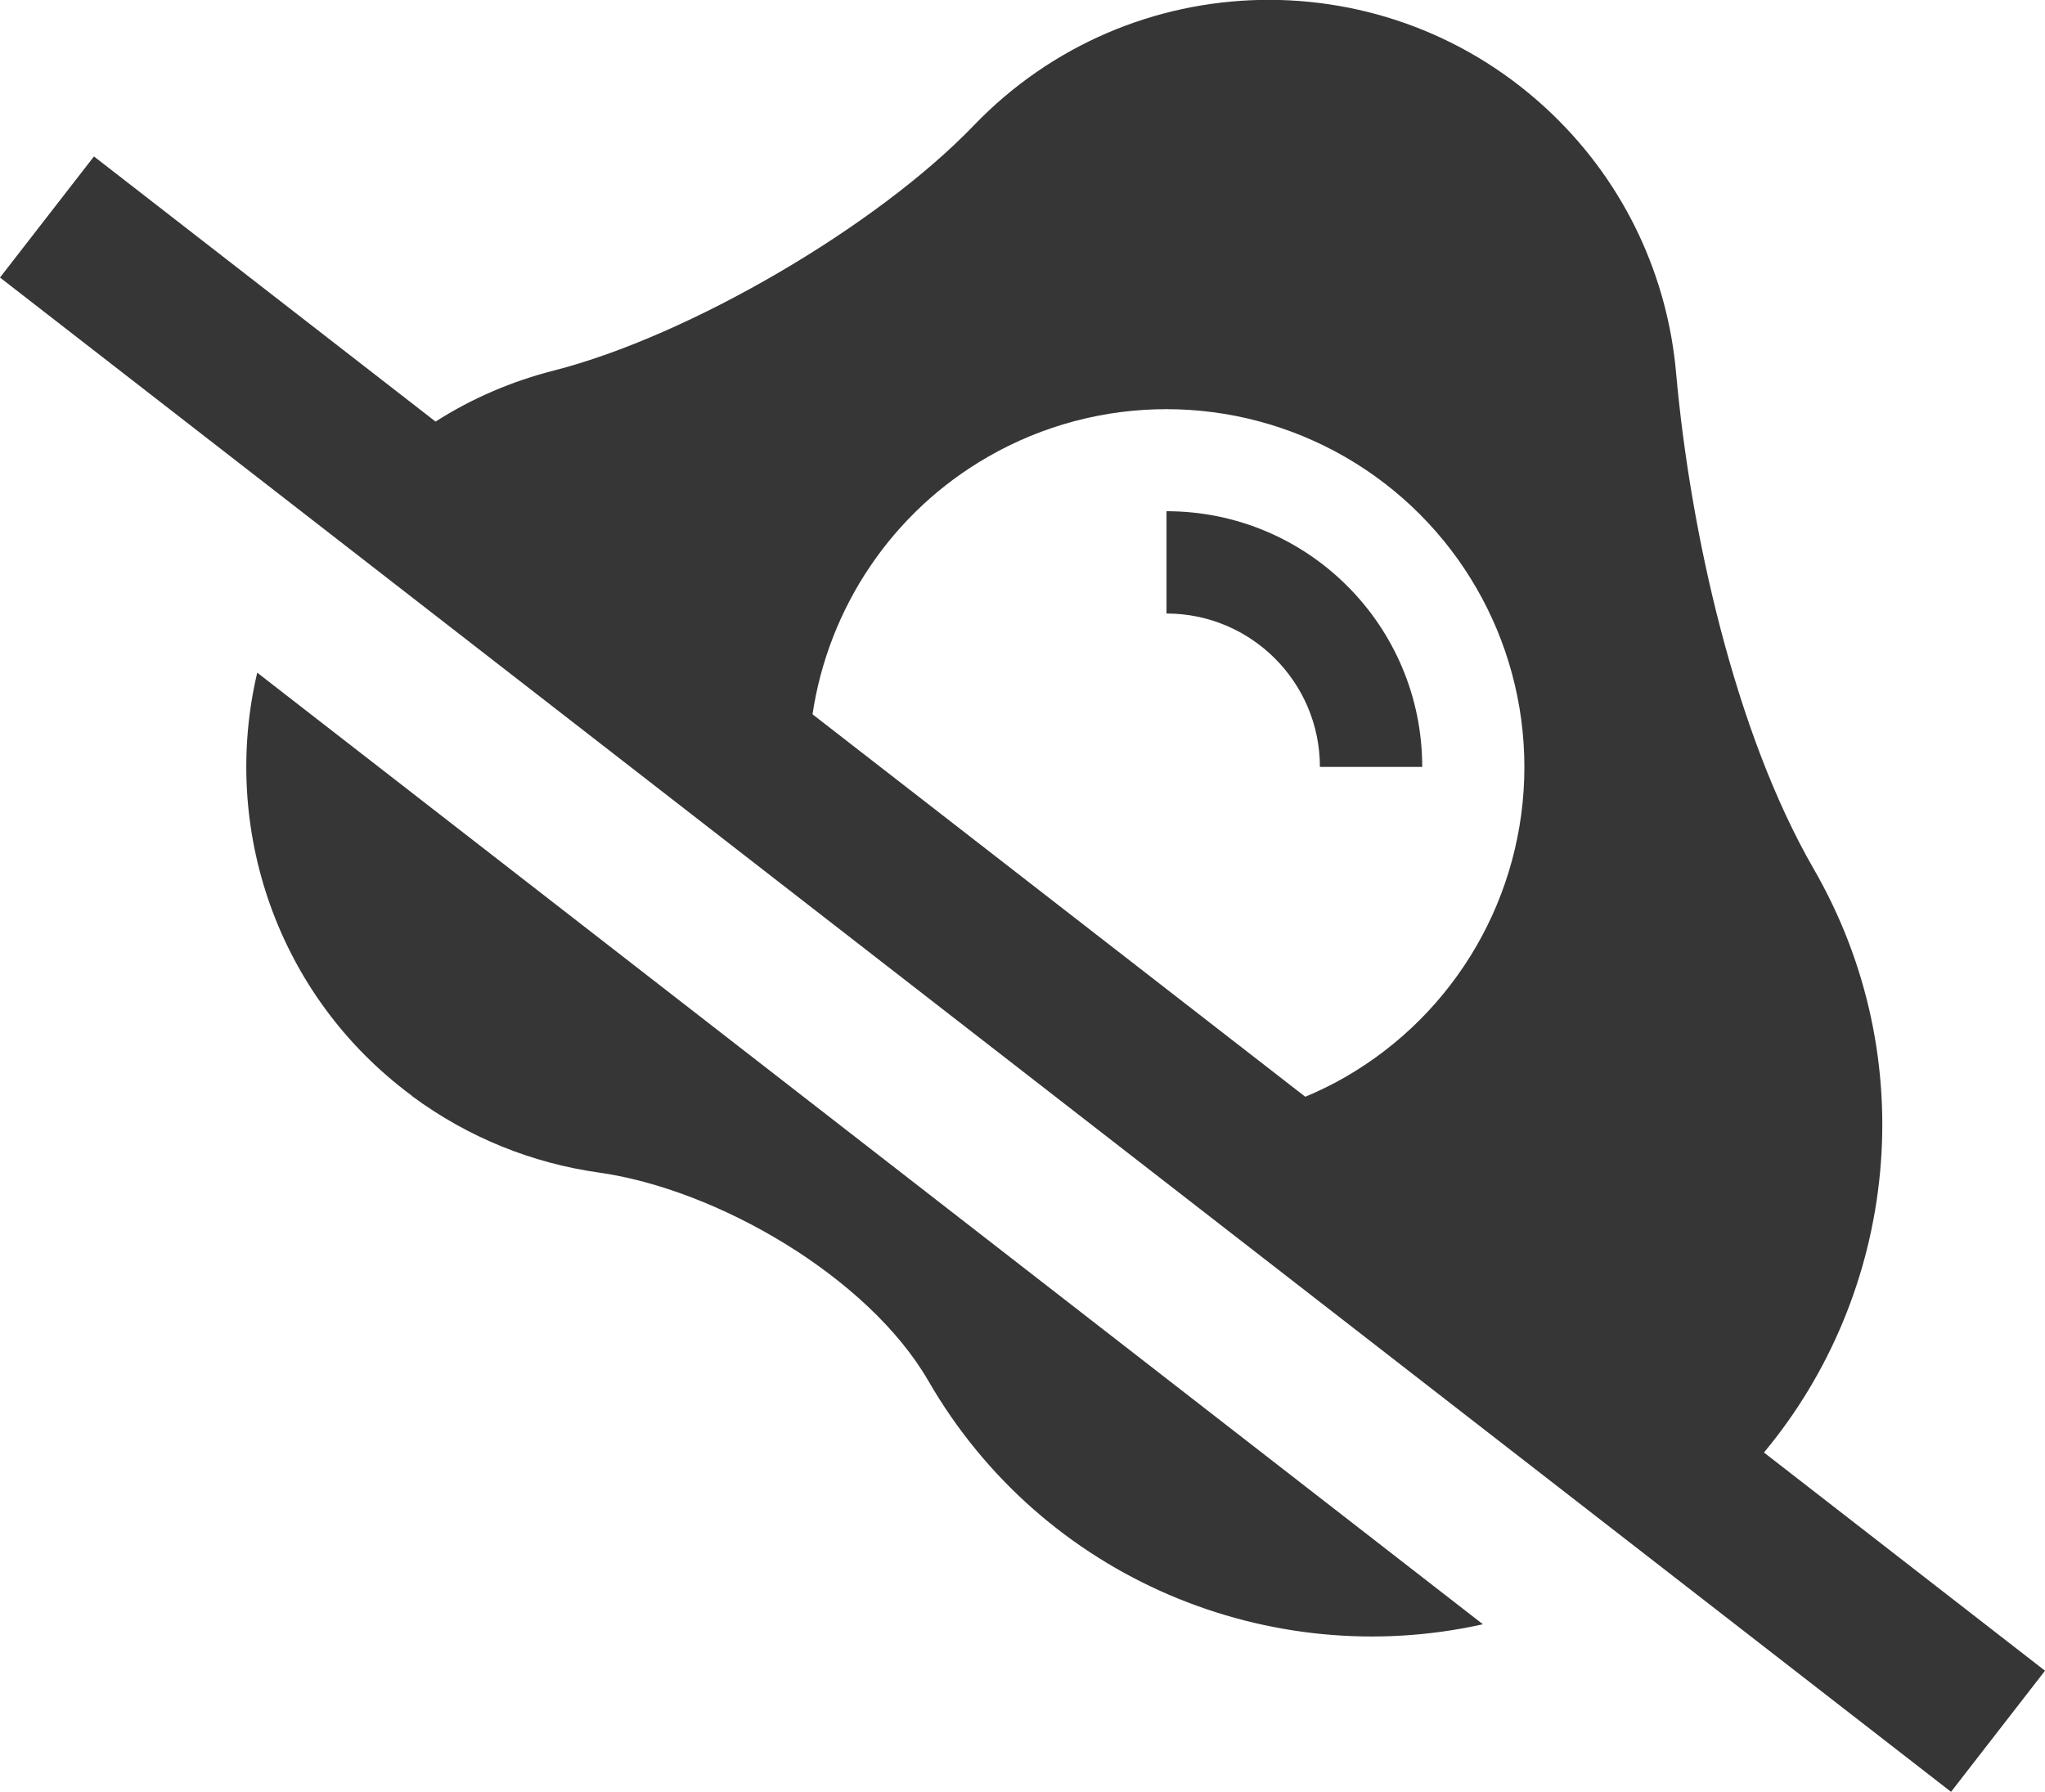
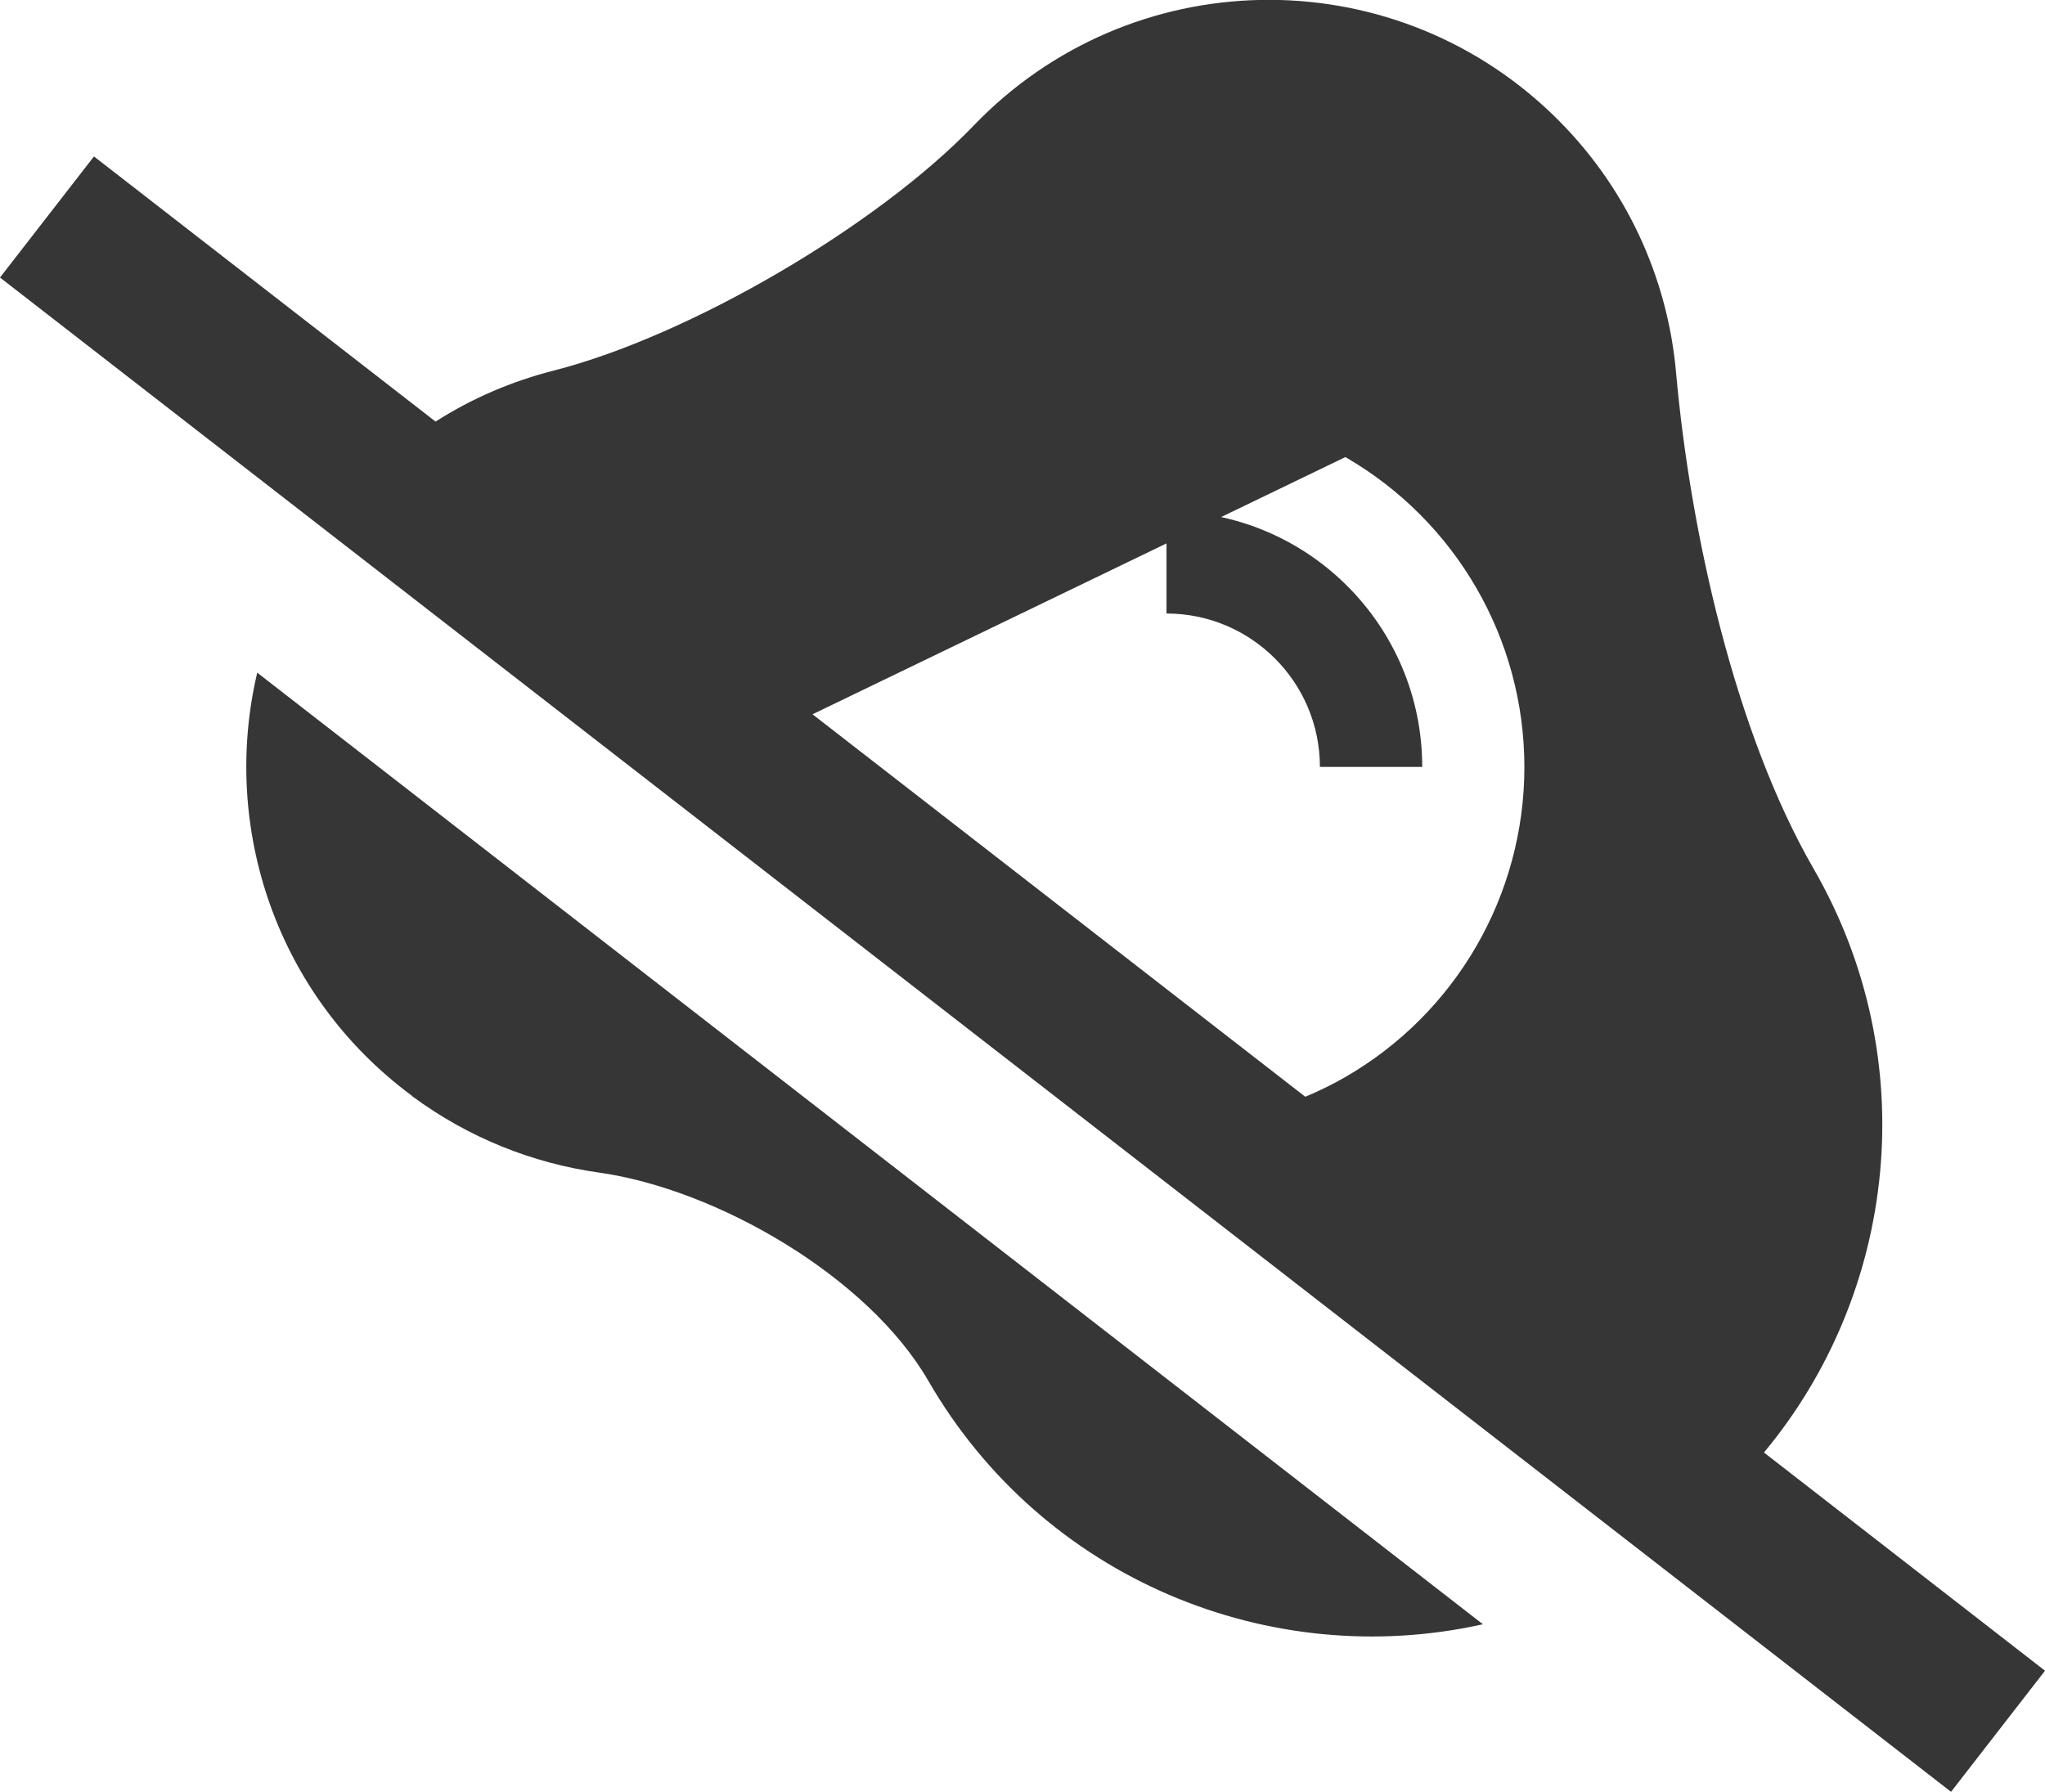
<svg xmlns="http://www.w3.org/2000/svg" id="Layer_2" viewBox="0 0 146.91 128.74">
  <defs>
    <style>.cls-1{fill:#363636;}</style>
  </defs>
  <g id="Layer_1-2">
-     <path id="egg-icon-new" class="cls-1" d="M83.8,44.08v-7.35c10.15,0,18.37,8.22,18.37,18.37h-7.35c0-6.08-4.94-11.02-11.02-11.02ZM29.57,78.73c4.09,3.03,8.7,4.84,13.41,5.51,8.54,1.19,19.4,7.51,23.71,14.97,8.23,14.25,24.57,20.9,39.84,17.49L18.48,48.33c-2.62,11.09,1.36,23.18,11.1,30.39ZM146.91,120.04l-6.75,8.7L0,19.94l6.75-8.7,24.54,19.05c2.63-1.68,5.49-2.9,8.47-3.66,9.73-2.48,23.21-10.35,30.19-17.61,11.25-11.71,29.84-12.08,41.55-.83,5.33,5.12,8.31,11.78,8.91,18.62,1.01,11.32,4.2,25.78,9.89,35.63,7.9,13.71,5.99,30.43-3.58,41.92l20.18,15.67ZM58.37,51.32l35.4,27.48c.98-.41,1.95-.88,2.88-1.42,7.96-4.59,12.86-13.08,12.86-22.27s-4.9-17.67-12.86-22.27c-7.96-4.59-17.76-4.59-25.71,0-6.85,3.95-11.42,10.8-12.57,18.48Z" />
+     <path id="egg-icon-new" class="cls-1" d="M83.8,44.08v-7.35c10.15,0,18.37,8.22,18.37,18.37h-7.35c0-6.08-4.94-11.02-11.02-11.02ZM29.57,78.73c4.09,3.03,8.7,4.84,13.41,5.51,8.54,1.19,19.4,7.51,23.71,14.97,8.23,14.25,24.57,20.9,39.84,17.49L18.48,48.33c-2.62,11.09,1.36,23.18,11.1,30.39ZM146.91,120.04l-6.75,8.7L0,19.94l6.75-8.7,24.54,19.05c2.63-1.68,5.49-2.9,8.47-3.66,9.73-2.48,23.21-10.35,30.19-17.61,11.25-11.71,29.84-12.08,41.55-.83,5.33,5.12,8.31,11.78,8.91,18.62,1.01,11.32,4.2,25.78,9.89,35.63,7.9,13.71,5.99,30.43-3.58,41.92l20.18,15.67ZM58.37,51.32l35.4,27.48c.98-.41,1.95-.88,2.88-1.42,7.96-4.59,12.86-13.08,12.86-22.27s-4.9-17.67-12.86-22.27Z" />
  </g>
</svg>